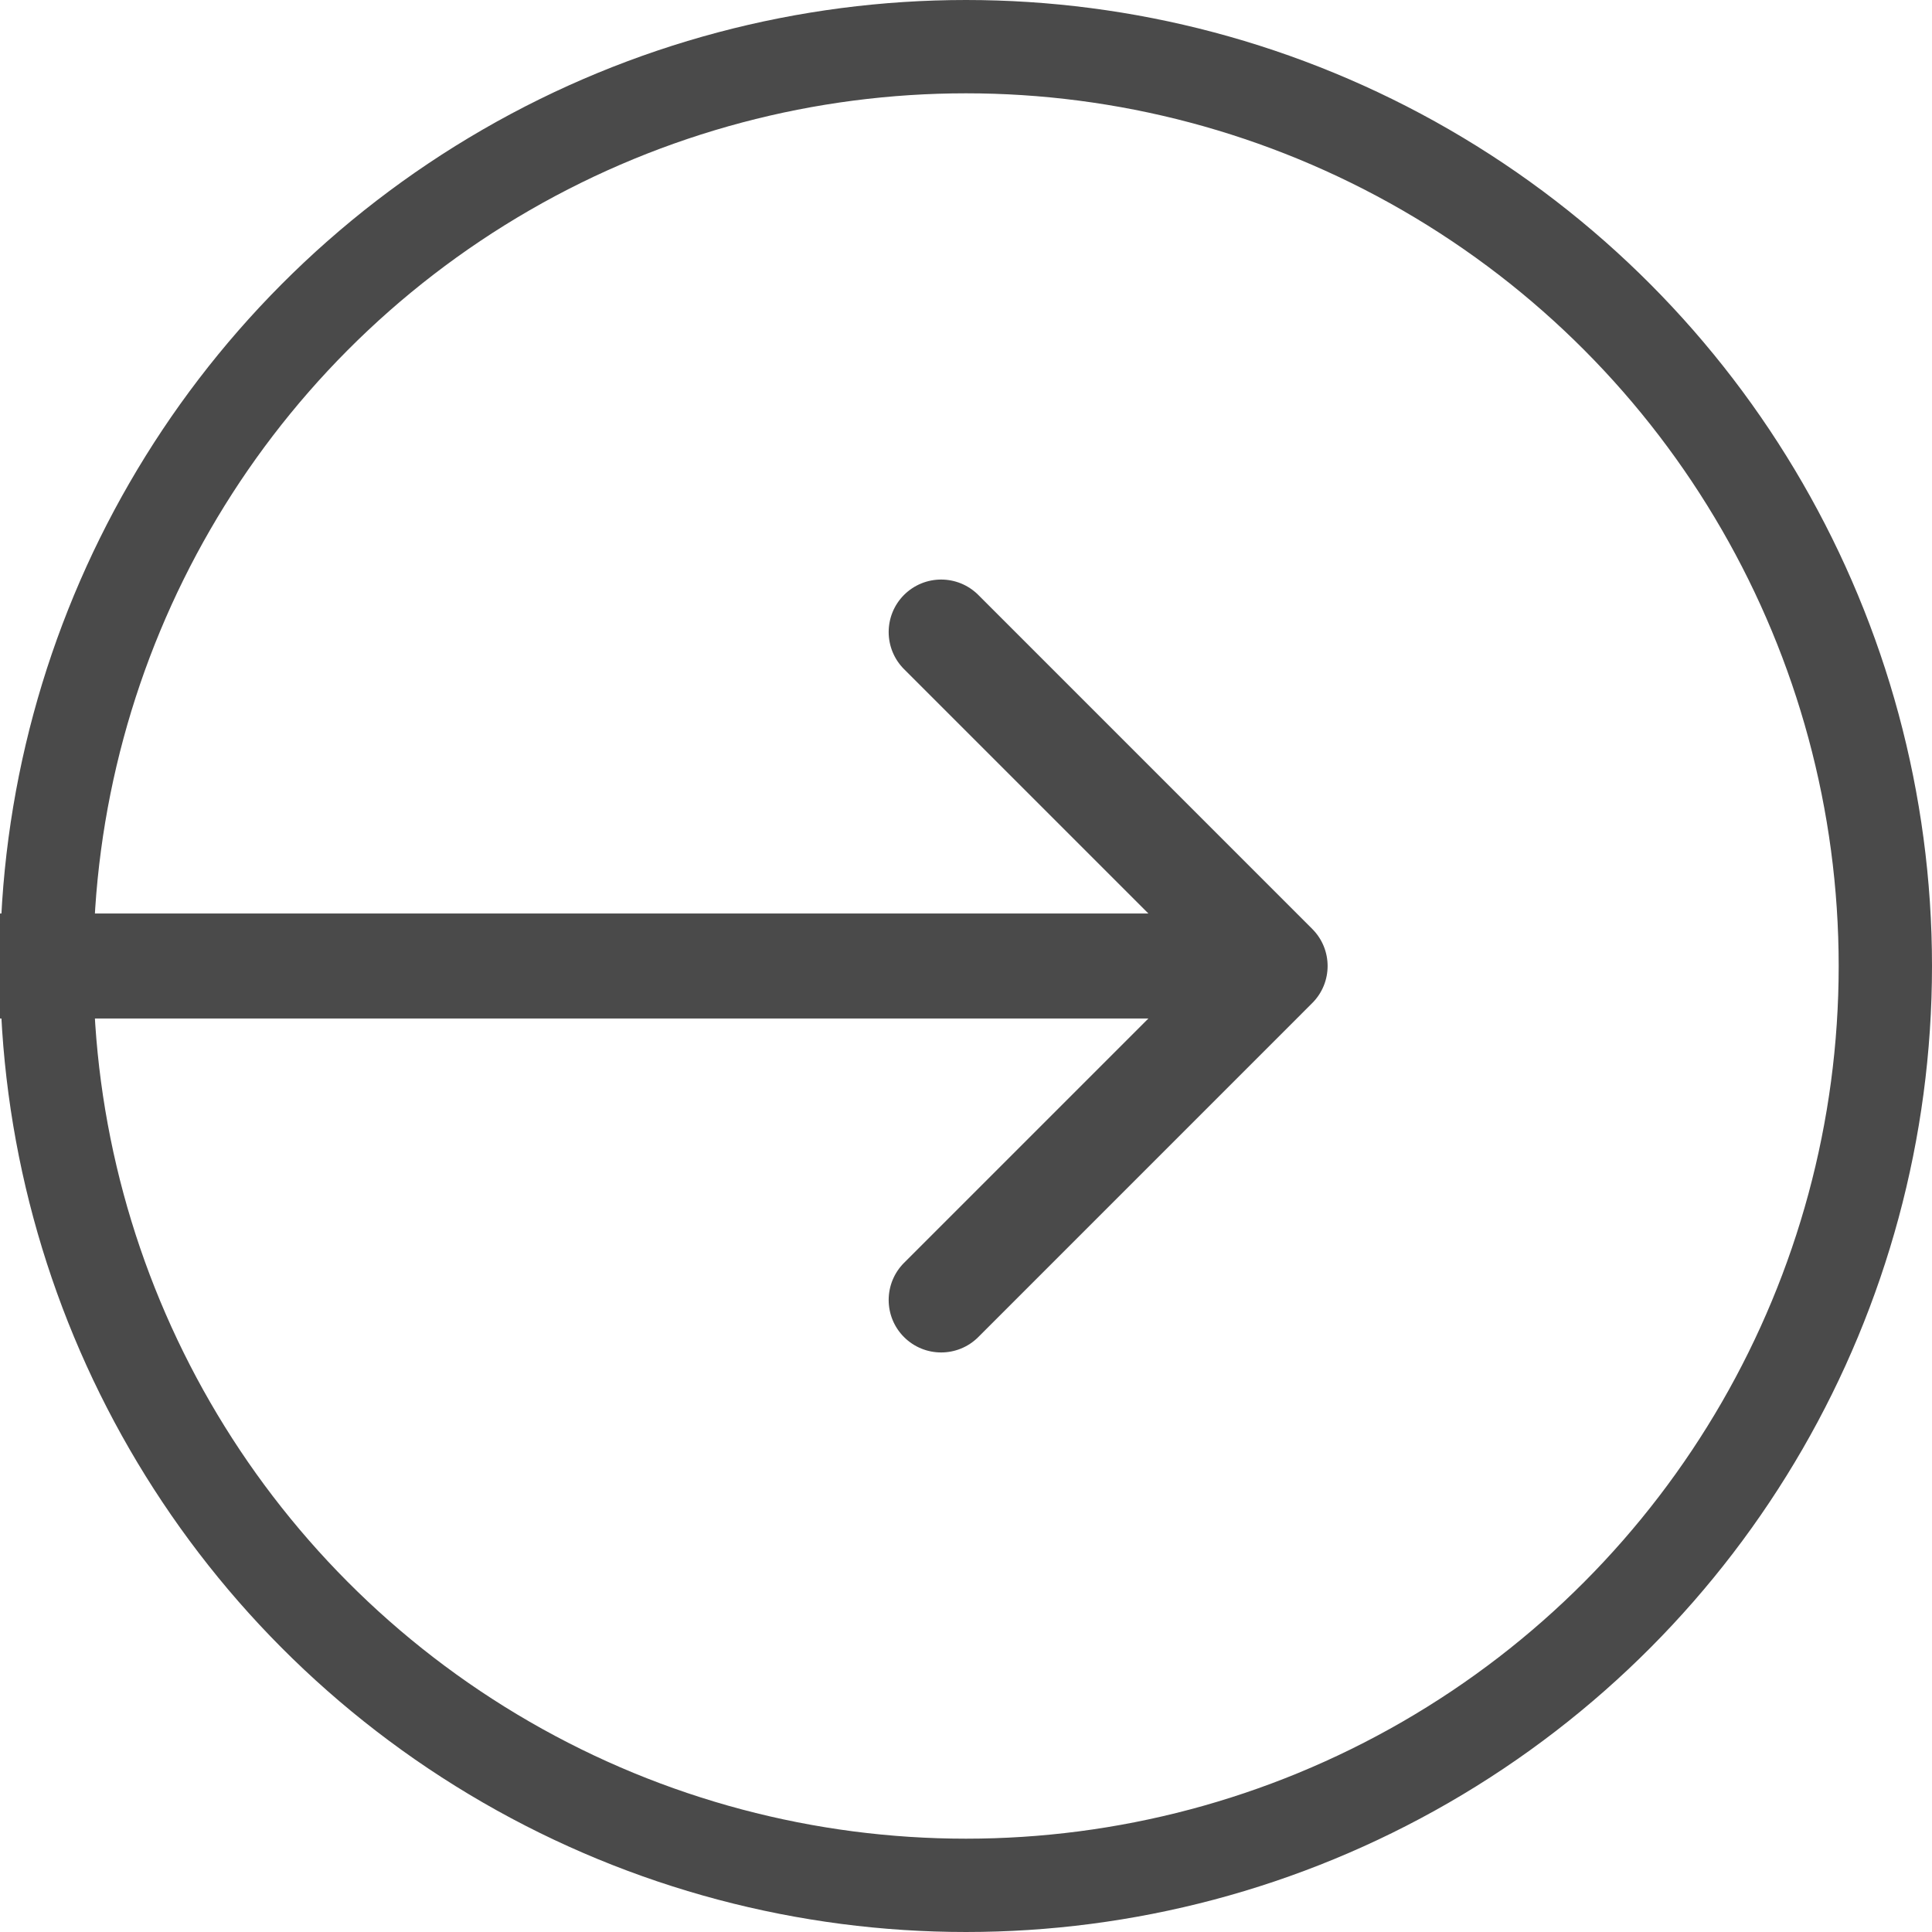
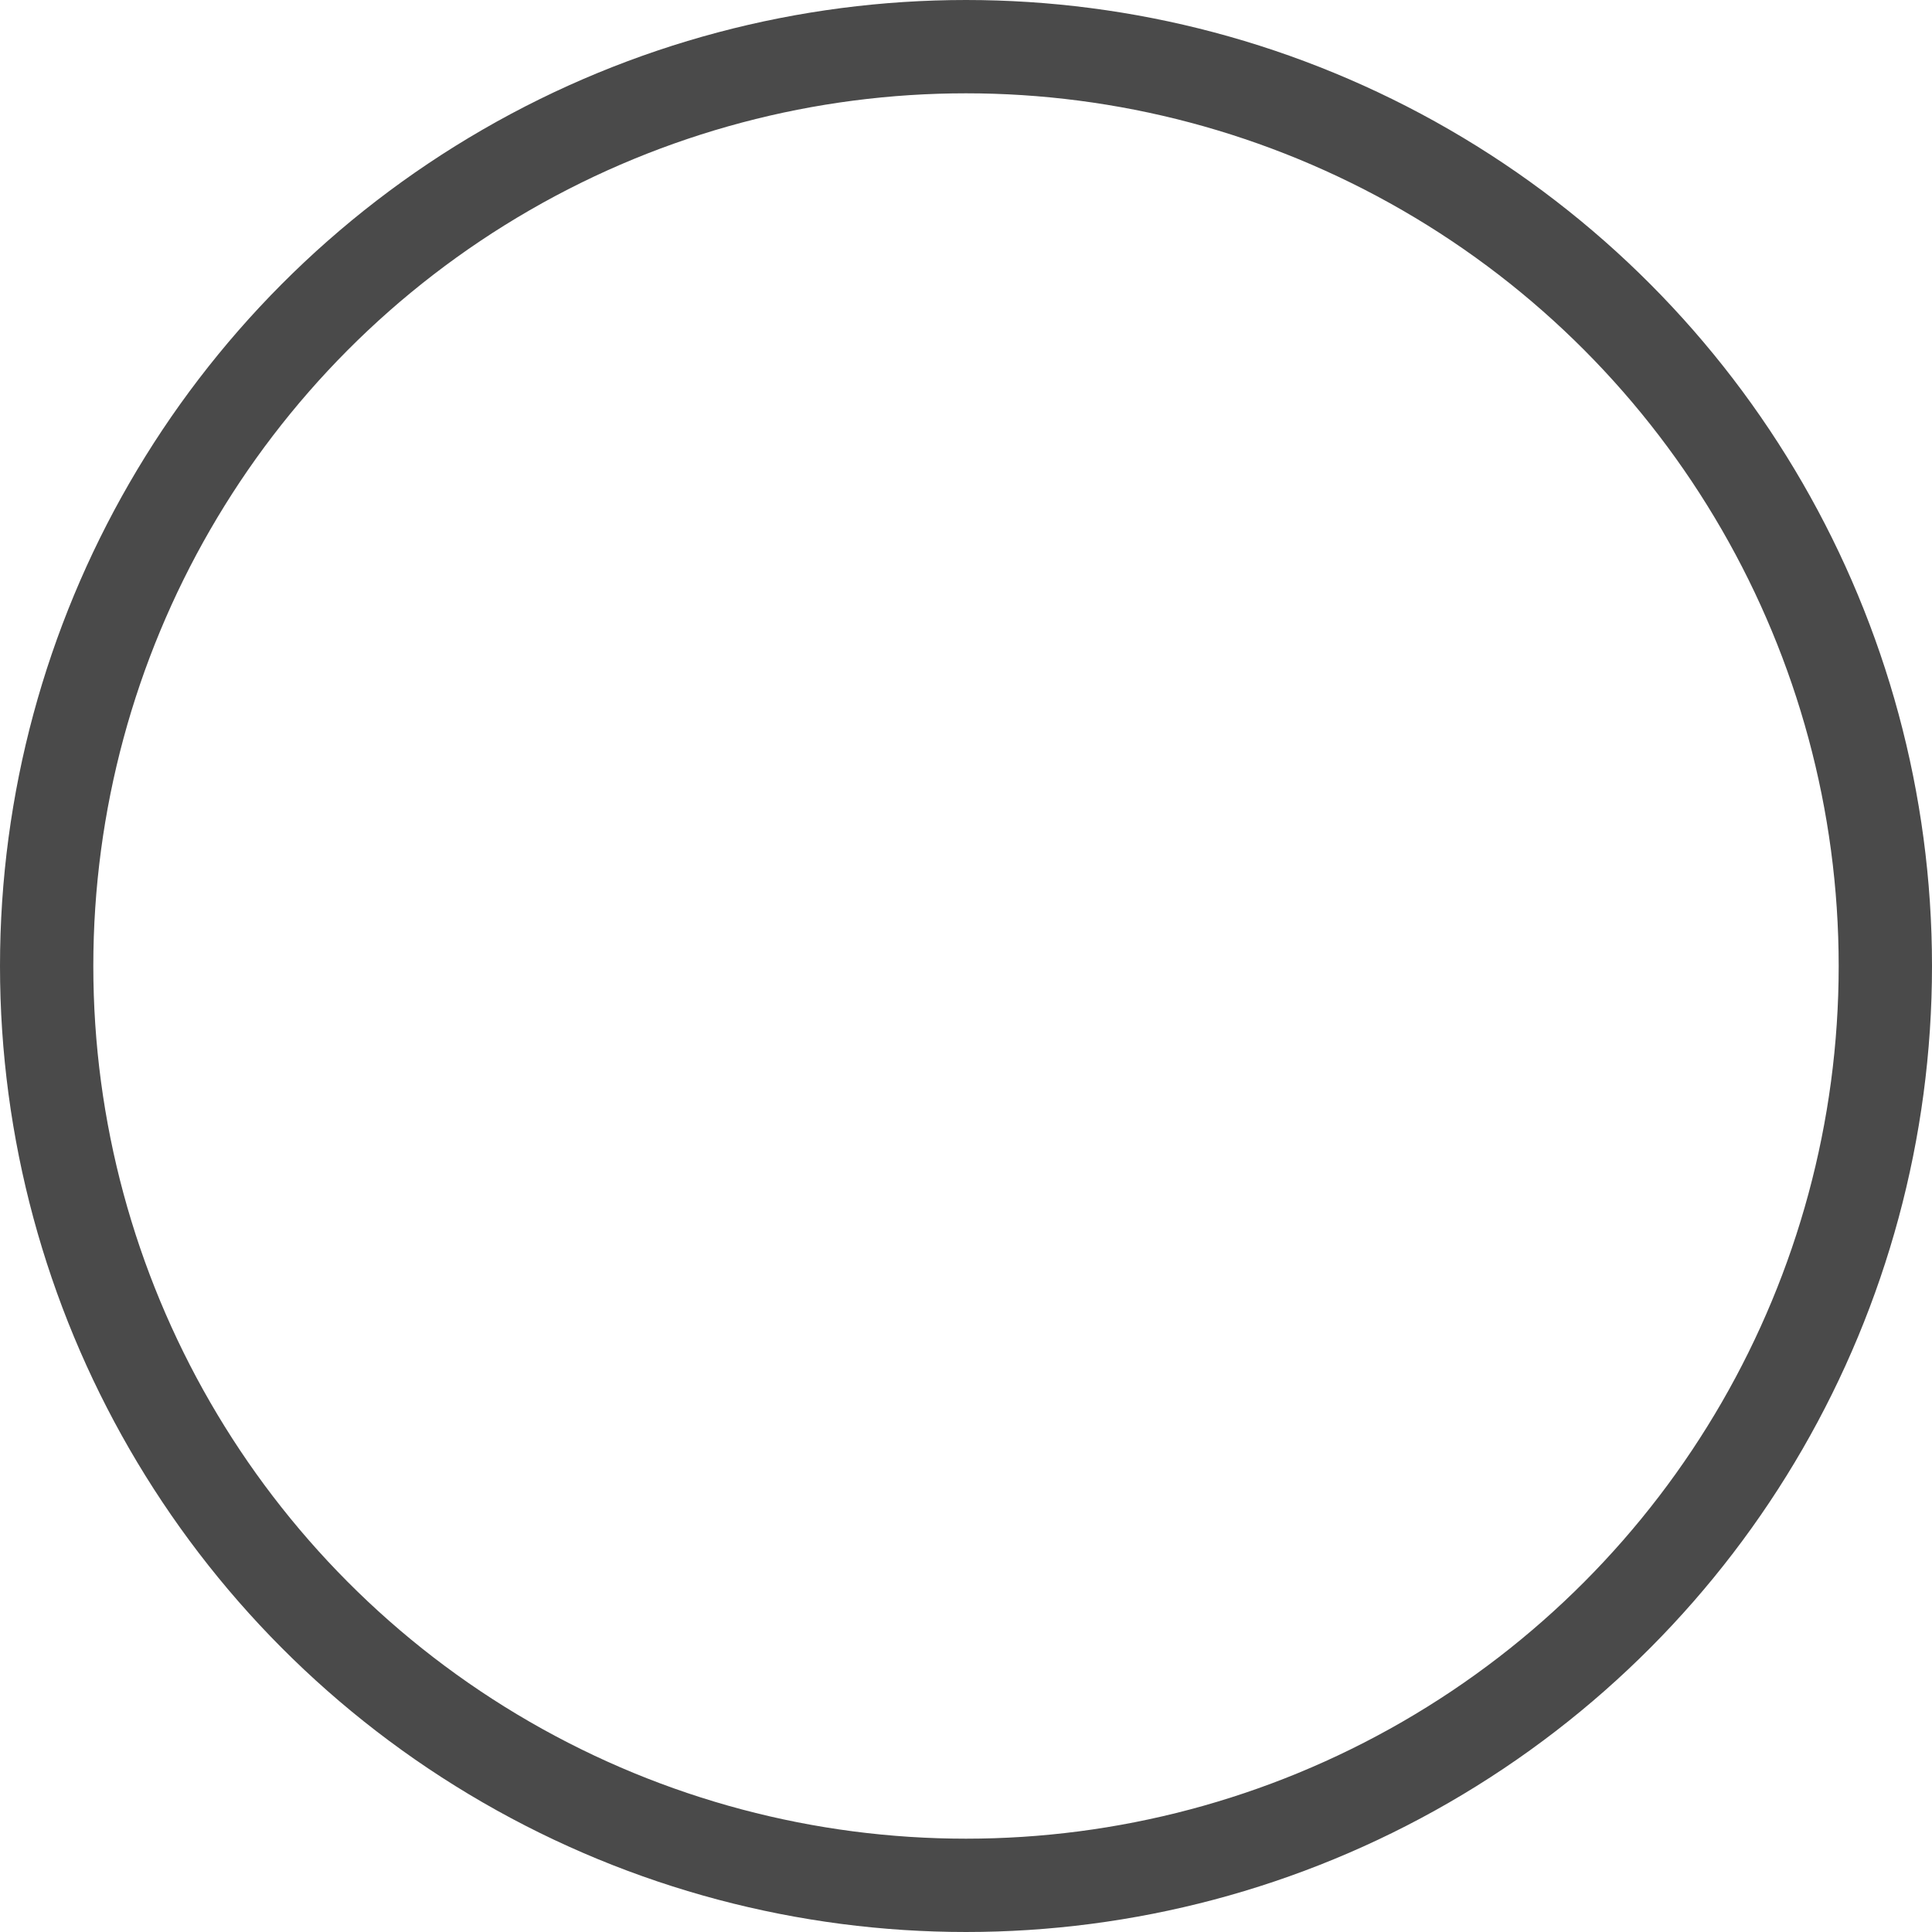
<svg xmlns="http://www.w3.org/2000/svg" width="40" height="40" viewBox="0 0 40 40" fill="none">
  <circle cx="20" cy="20" r="19.034" stroke="#4A4A4A" stroke-width="1.932" />
-   <path d="M27.168 20.768C27.593 20.344 27.593 19.656 27.168 19.232L20.254 12.317C19.829 11.893 19.142 11.893 18.717 12.317C18.293 12.742 18.293 13.429 18.717 13.854L24.863 20L18.717 26.146C18.293 26.571 18.293 27.259 18.717 27.683C19.142 28.107 19.829 28.107 20.254 27.683L27.168 20.768ZM0 21.087H26.4V18.913H0V21.087Z" fill="#4A4A4A" />
</svg>